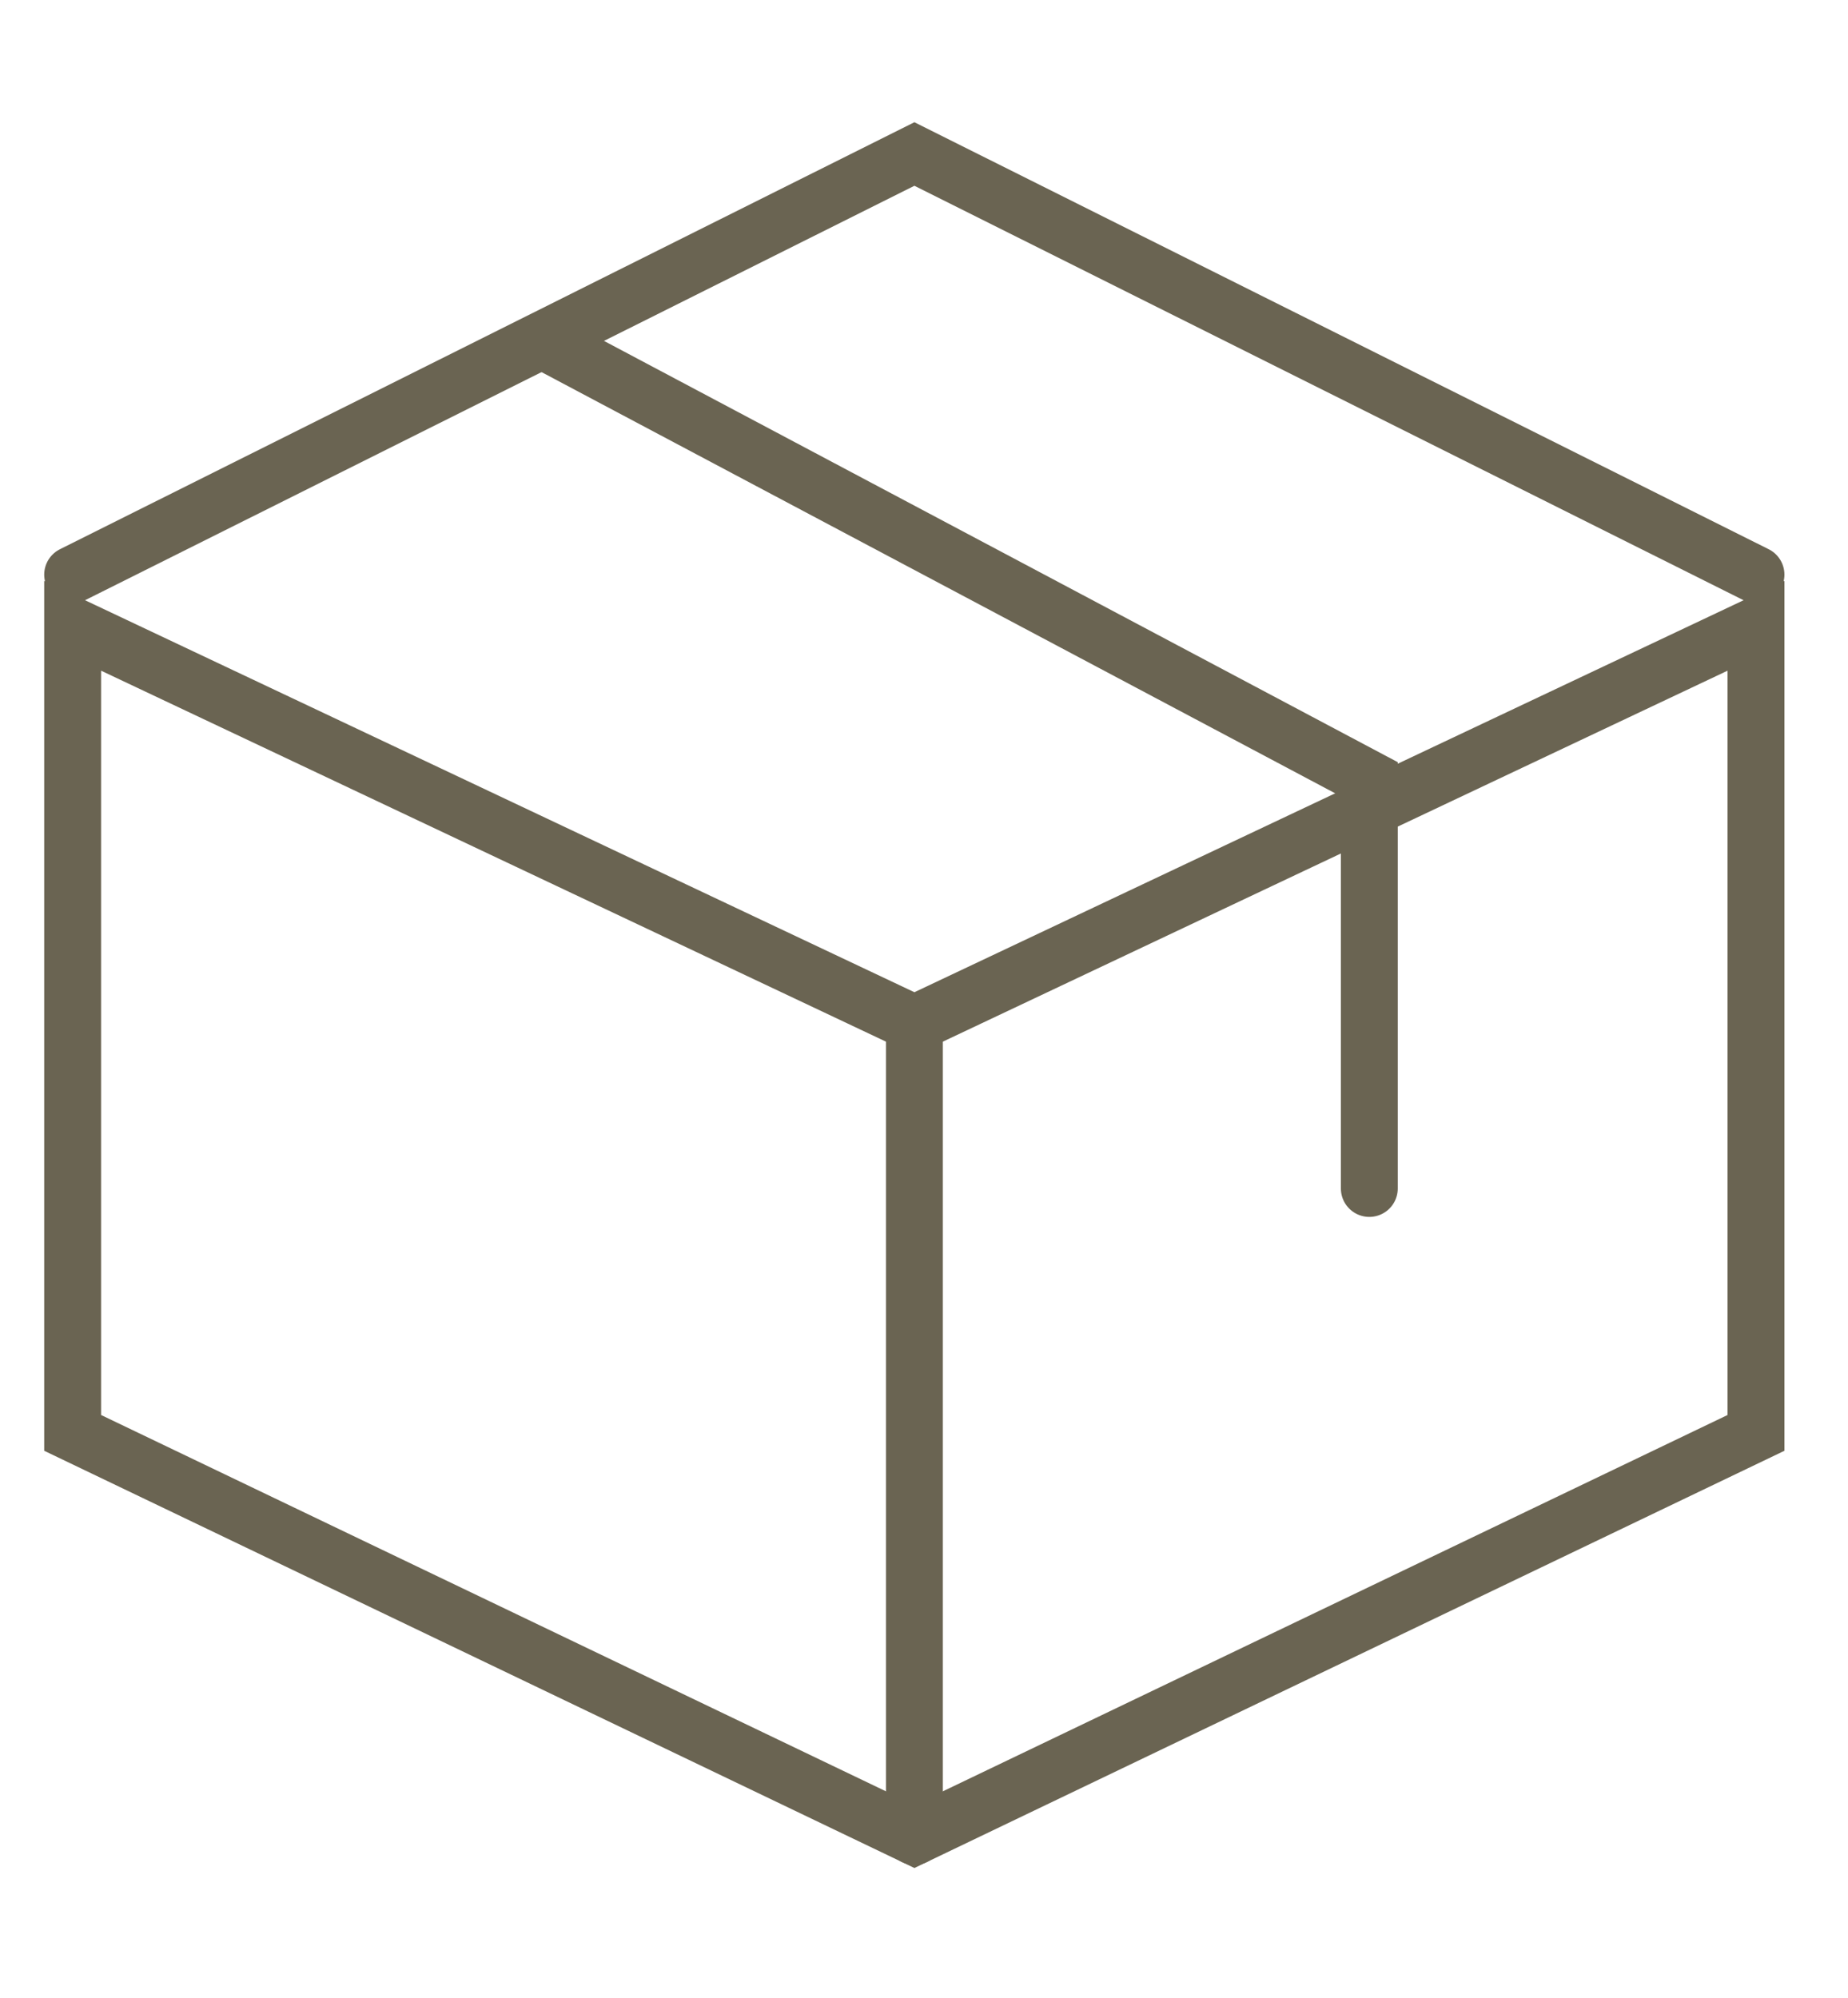
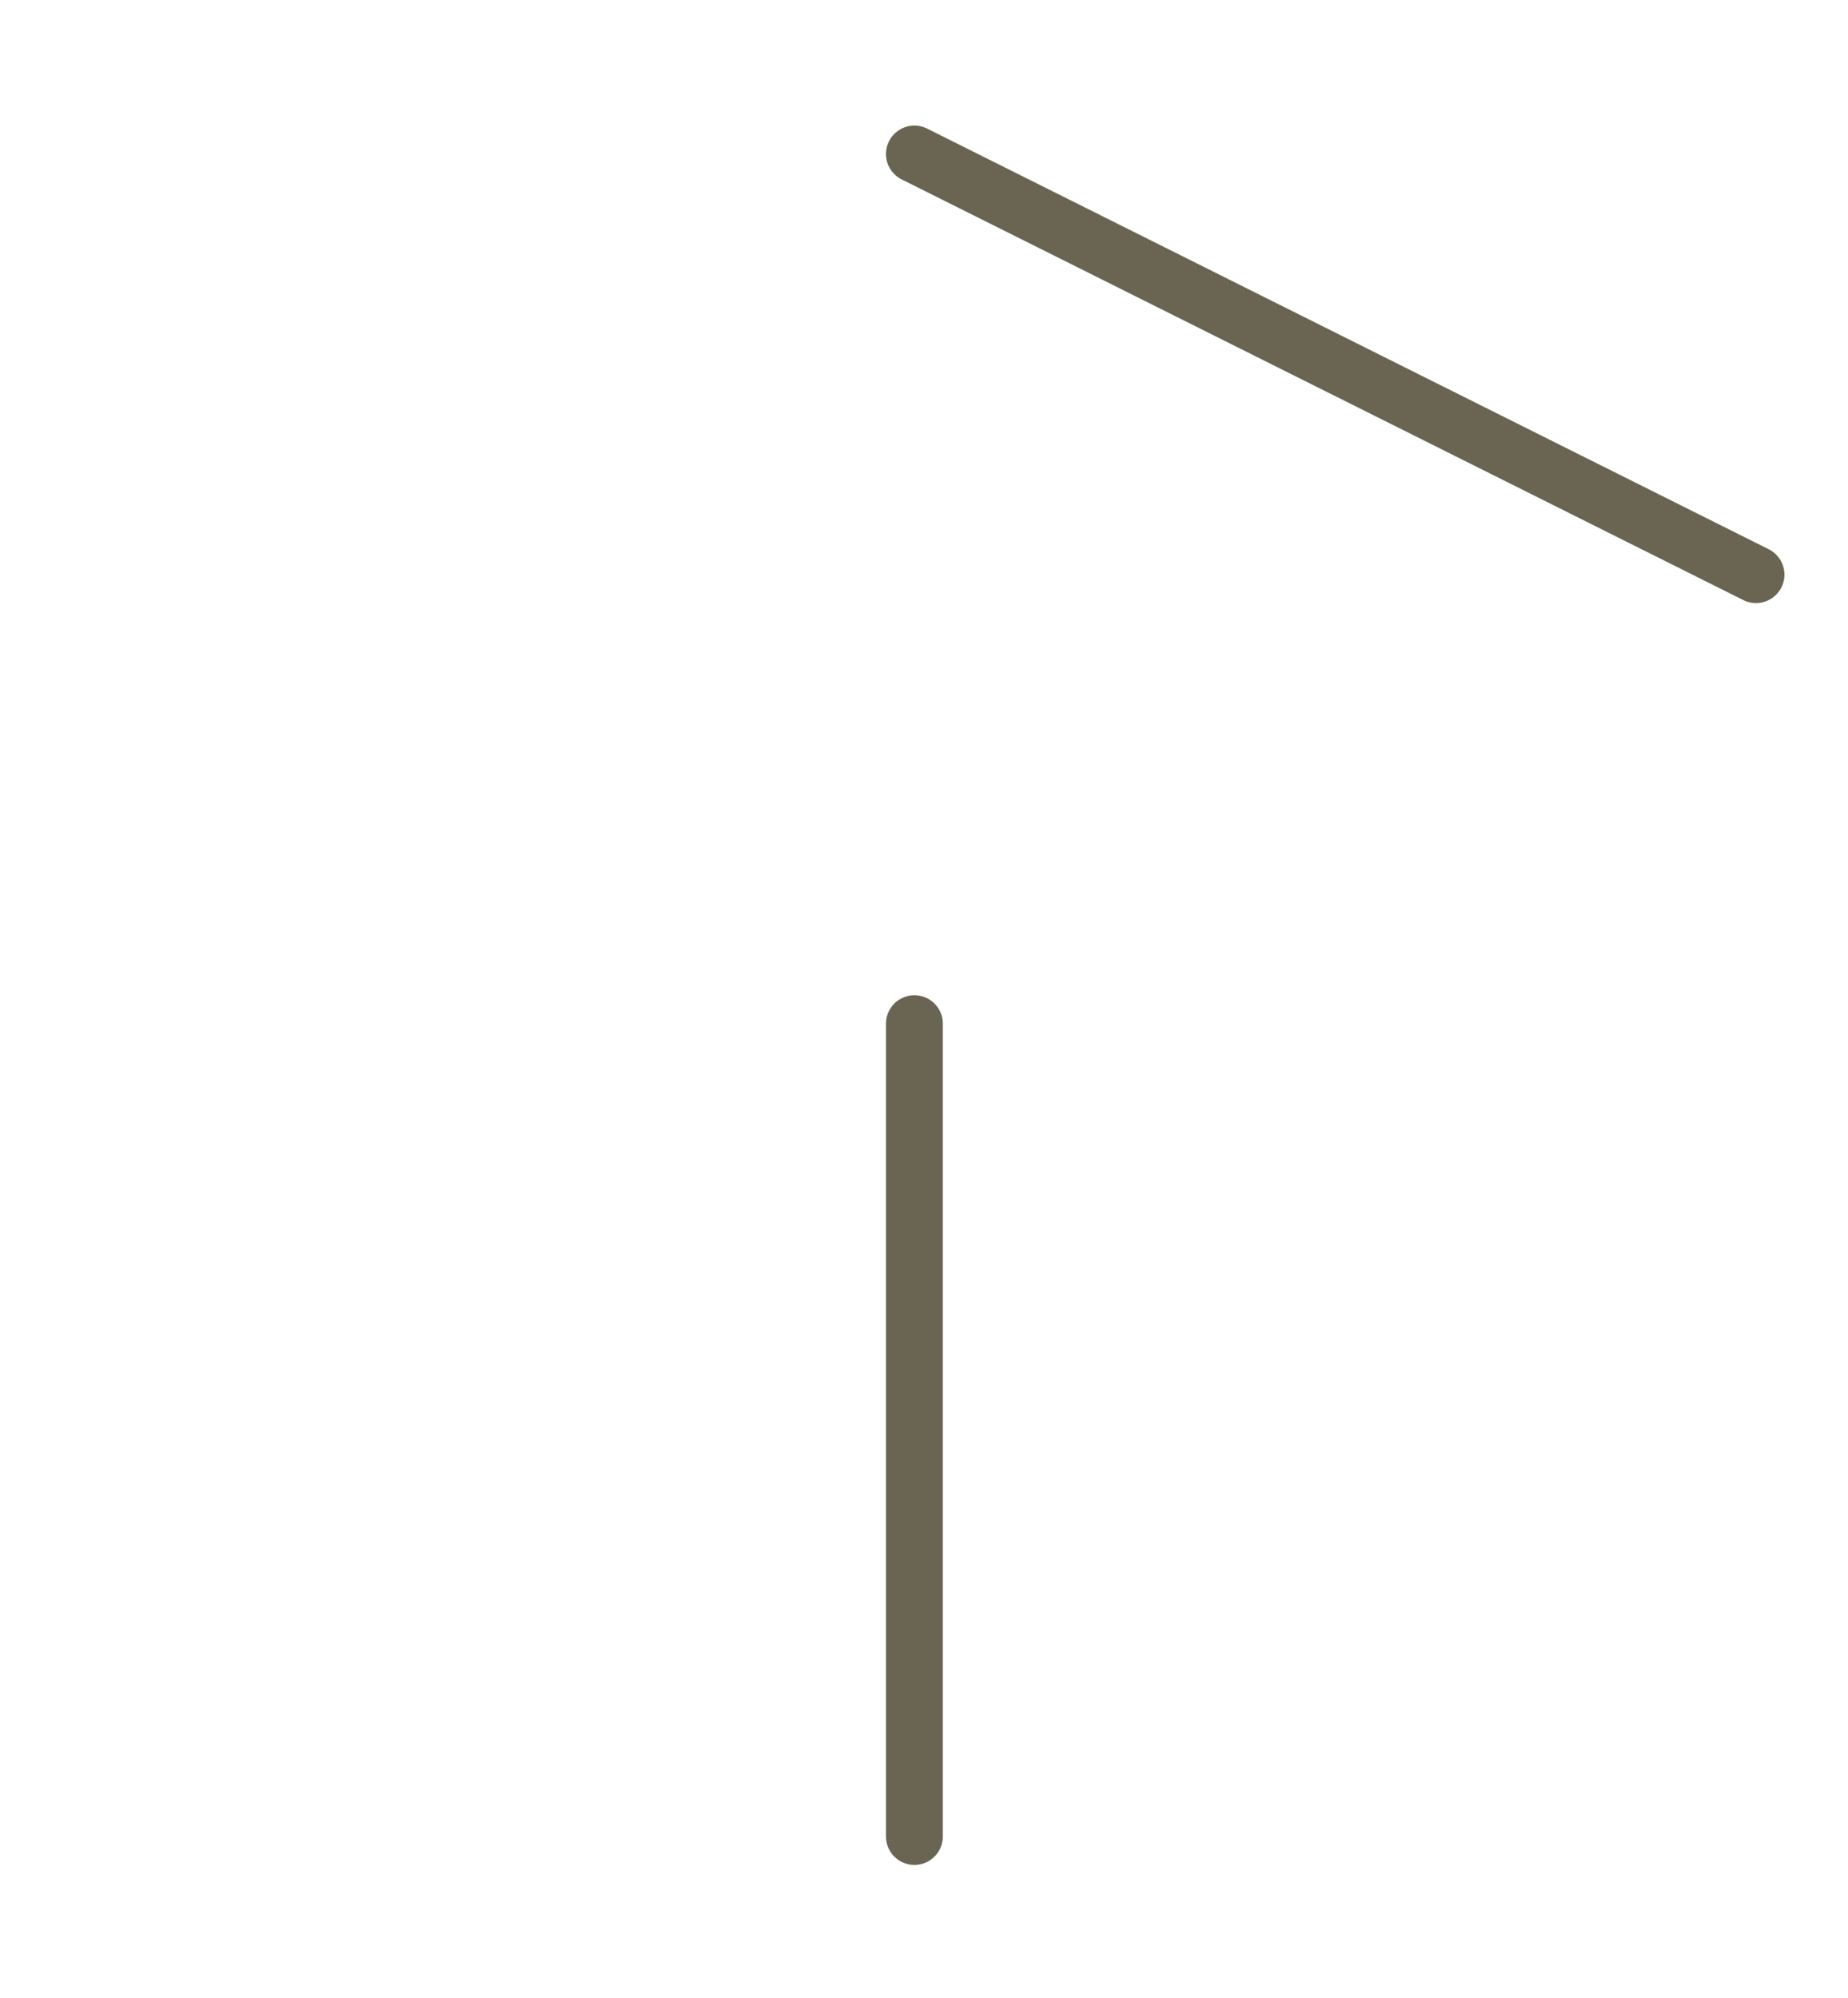
<svg xmlns="http://www.w3.org/2000/svg" version="1.0" preserveAspectRatio="xMidYMid meet" height="80" viewBox="0 0 55.5 60" zoomAndPan="magnify" width="74">
  <defs>
    <clipPath id="dcb522764f">
      <path clip-rule="nonzero" d="M 0 9 L 55.004 9 L 55.004 59.73 L 0 59.73 Z M 0 9" />
    </clipPath>
    <clipPath id="9b57fb23f0">
      <path clip-rule="nonzero" d="M 0 0.27 L 55.004 0.27 L 55.004 27 L 0 27 Z M 0 0.27" />
    </clipPath>
    <clipPath id="0efe0b90eb">
-       <path clip-rule="nonzero" d="M 6 0.27 L 51 0.27 L 51 46 L 6 46 Z M 6 0.27" />
-     </clipPath>
+       </clipPath>
  </defs>
  <g clip-path="url(#dcb522764f)">
-     <path stroke-miterlimit="4" stroke-opacity="1" stroke-width="1" stroke="#6a6452" d="M 3.7 14 L 3.7 28.2 L 18.501 35.301 L 33.299 28.2 L 33.299 14 L 18.501 21 Z M 3.7 14" stroke-linejoin="miter" fill="none" transform="matrix(1.708, 0, 0, 1.707, -4.138, -5.103)" stroke-linecap="round" />
-   </g>
+     </g>
  <g clip-path="url(#9b57fb23f0)">
-     <path stroke-miterlimit="4" stroke-opacity="1" stroke-width="1" stroke="#6a6452" d="M 33.299 13.1 L 18.501 5.699 L 3.7 13.1" stroke-linejoin="miter" fill="none" transform="matrix(1.708, 0, 0, 1.707, -4.138, -5.103)" stroke-linecap="round" />
+     <path stroke-miterlimit="4" stroke-opacity="1" stroke-width="1" stroke="#6a6452" d="M 33.299 13.1 L 18.501 5.699 " stroke-linejoin="miter" fill="none" transform="matrix(1.708, 0, 0, 1.707, -4.138, -5.103)" stroke-linecap="round" />
  </g>
  <g clip-path="url(#0efe0b90eb)">
-     <path stroke-miterlimit="4" stroke-opacity="1" stroke-width="1" stroke="#6a6452" d="M 11.999 8.999 L 26.5 16.7 L 26.5 23.9" stroke-linejoin="miter" fill="none" transform="matrix(1.708, 0, 0, 1.707, -4.138, -5.103)" stroke-linecap="round" />
-   </g>
+     </g>
  <path stroke-miterlimit="4" stroke-opacity="1" stroke-width="1" stroke="#6a6452" d="M 18.501 21 L 18.501 35.301" stroke-linejoin="miter" fill="none" transform="matrix(1.708, 0, 0, 1.707, -4.138, -5.103)" stroke-linecap="round" />
</svg>